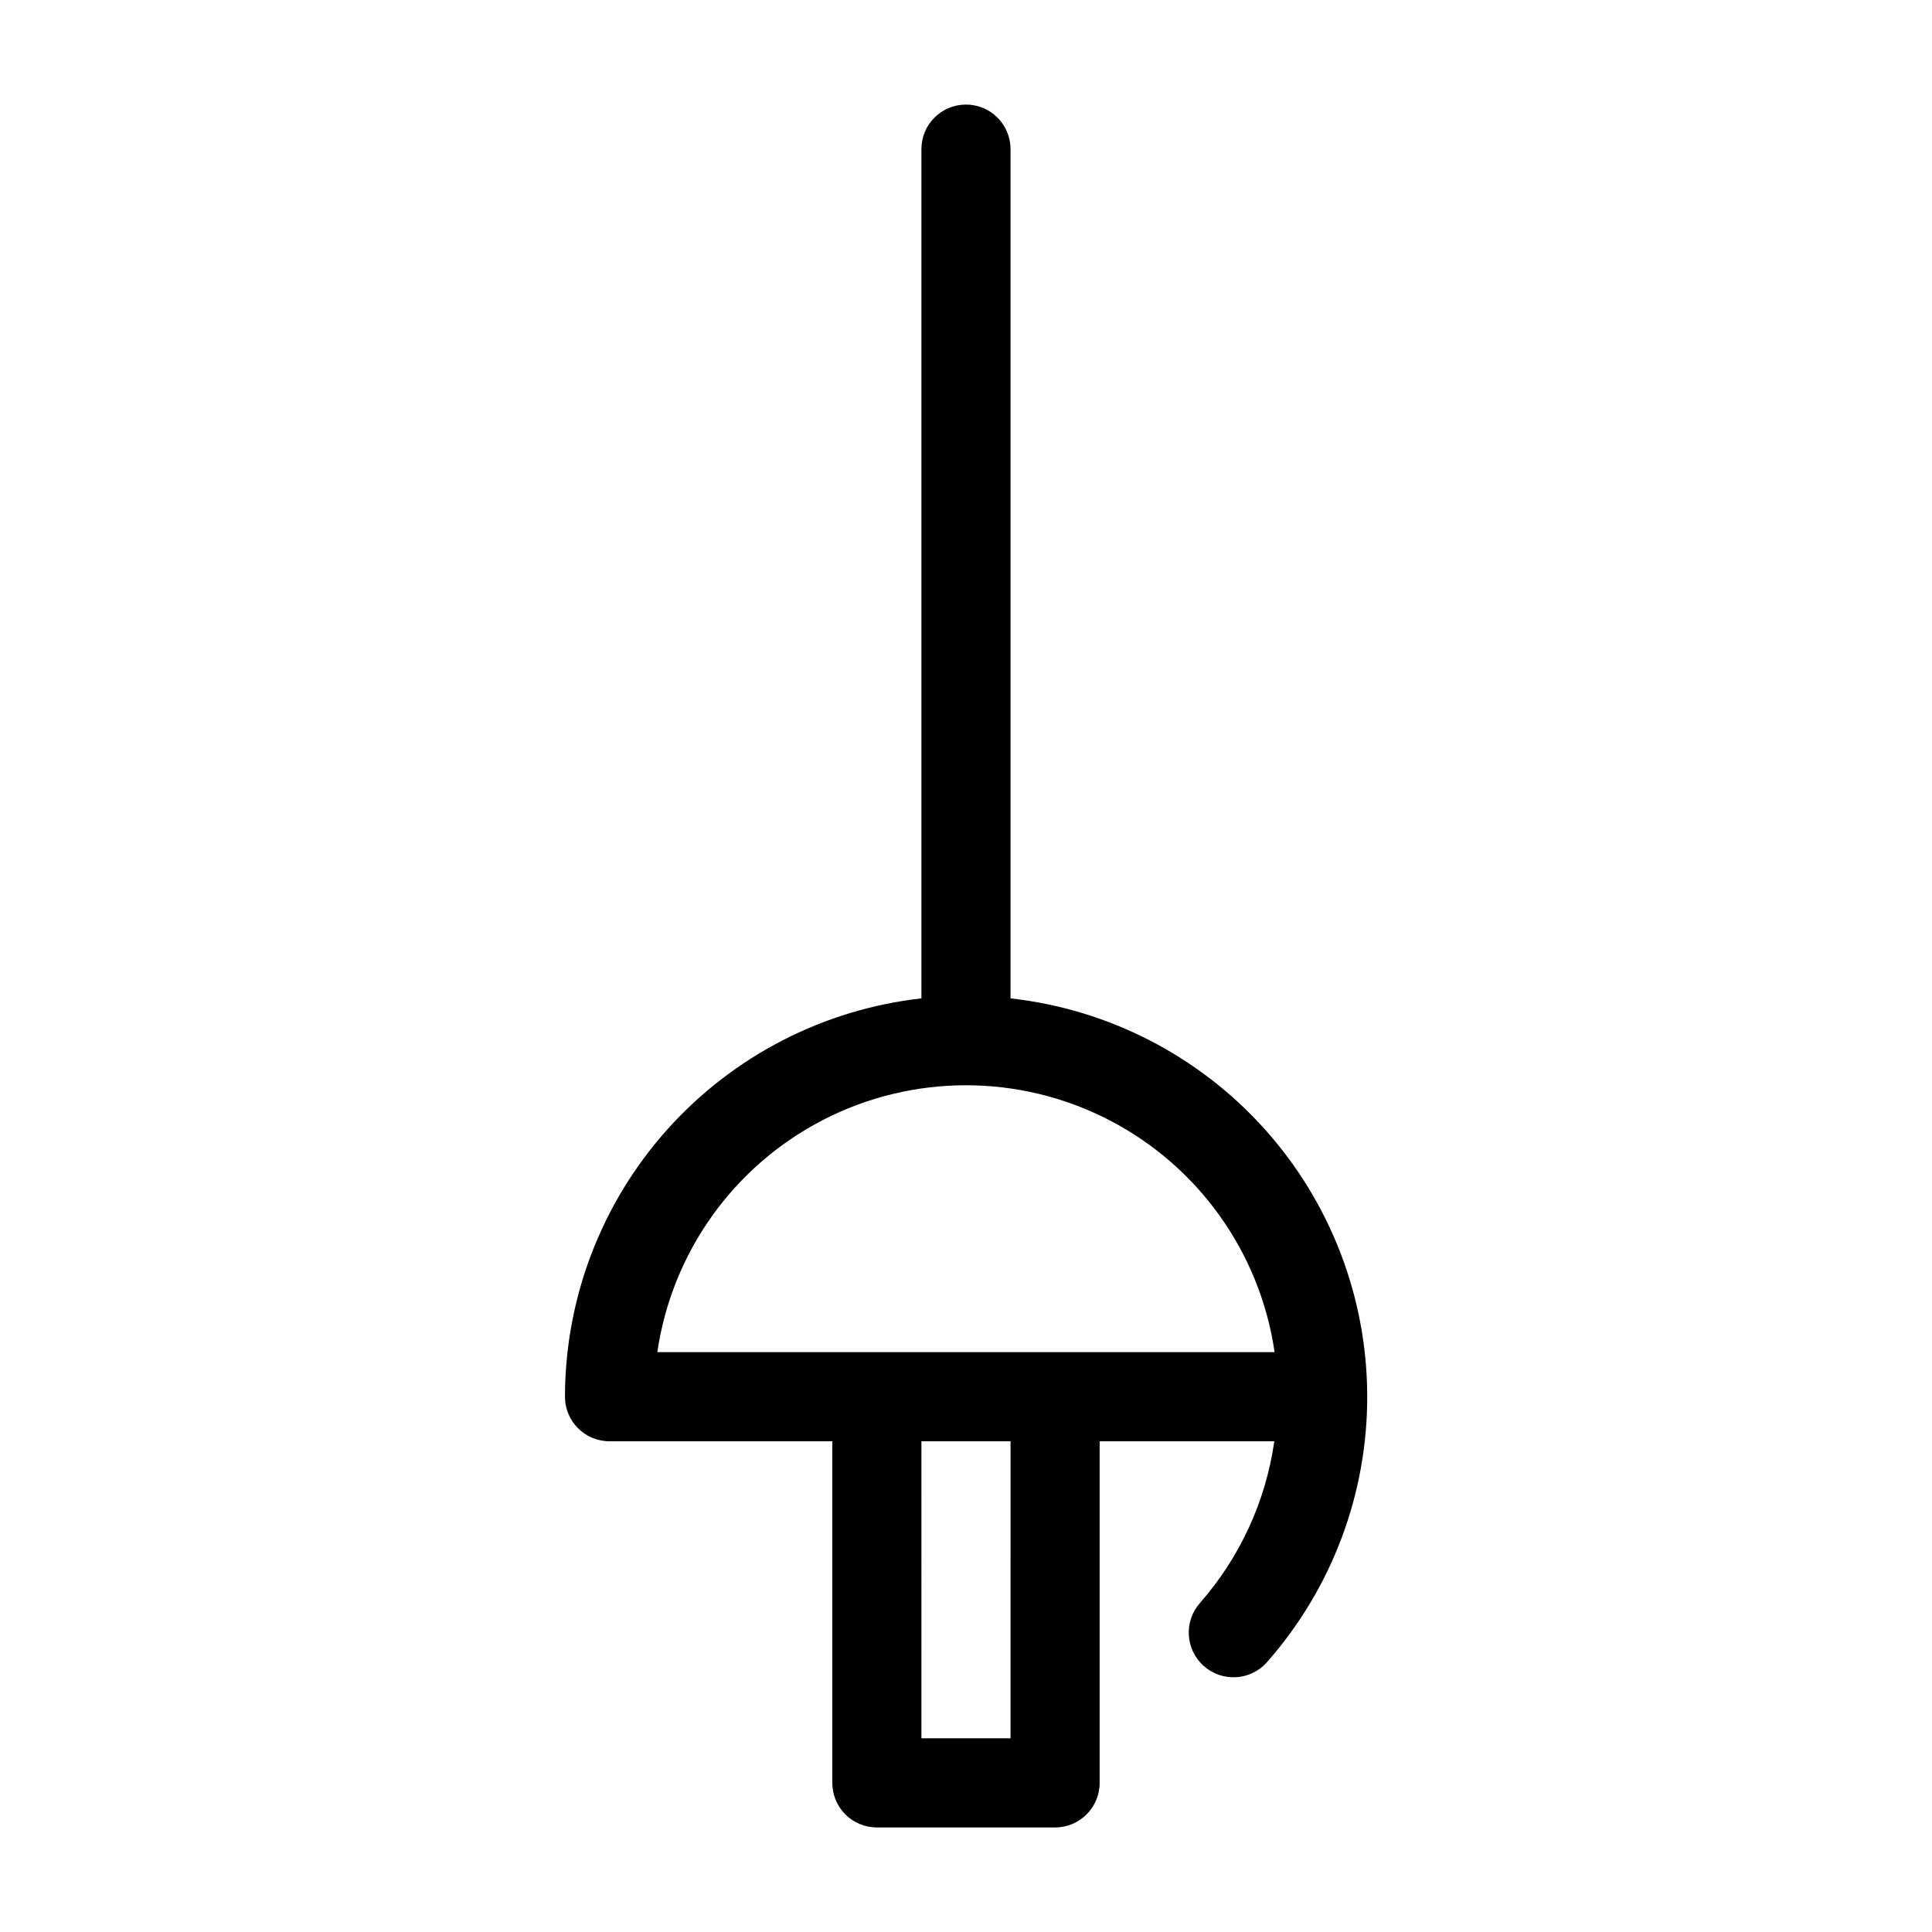
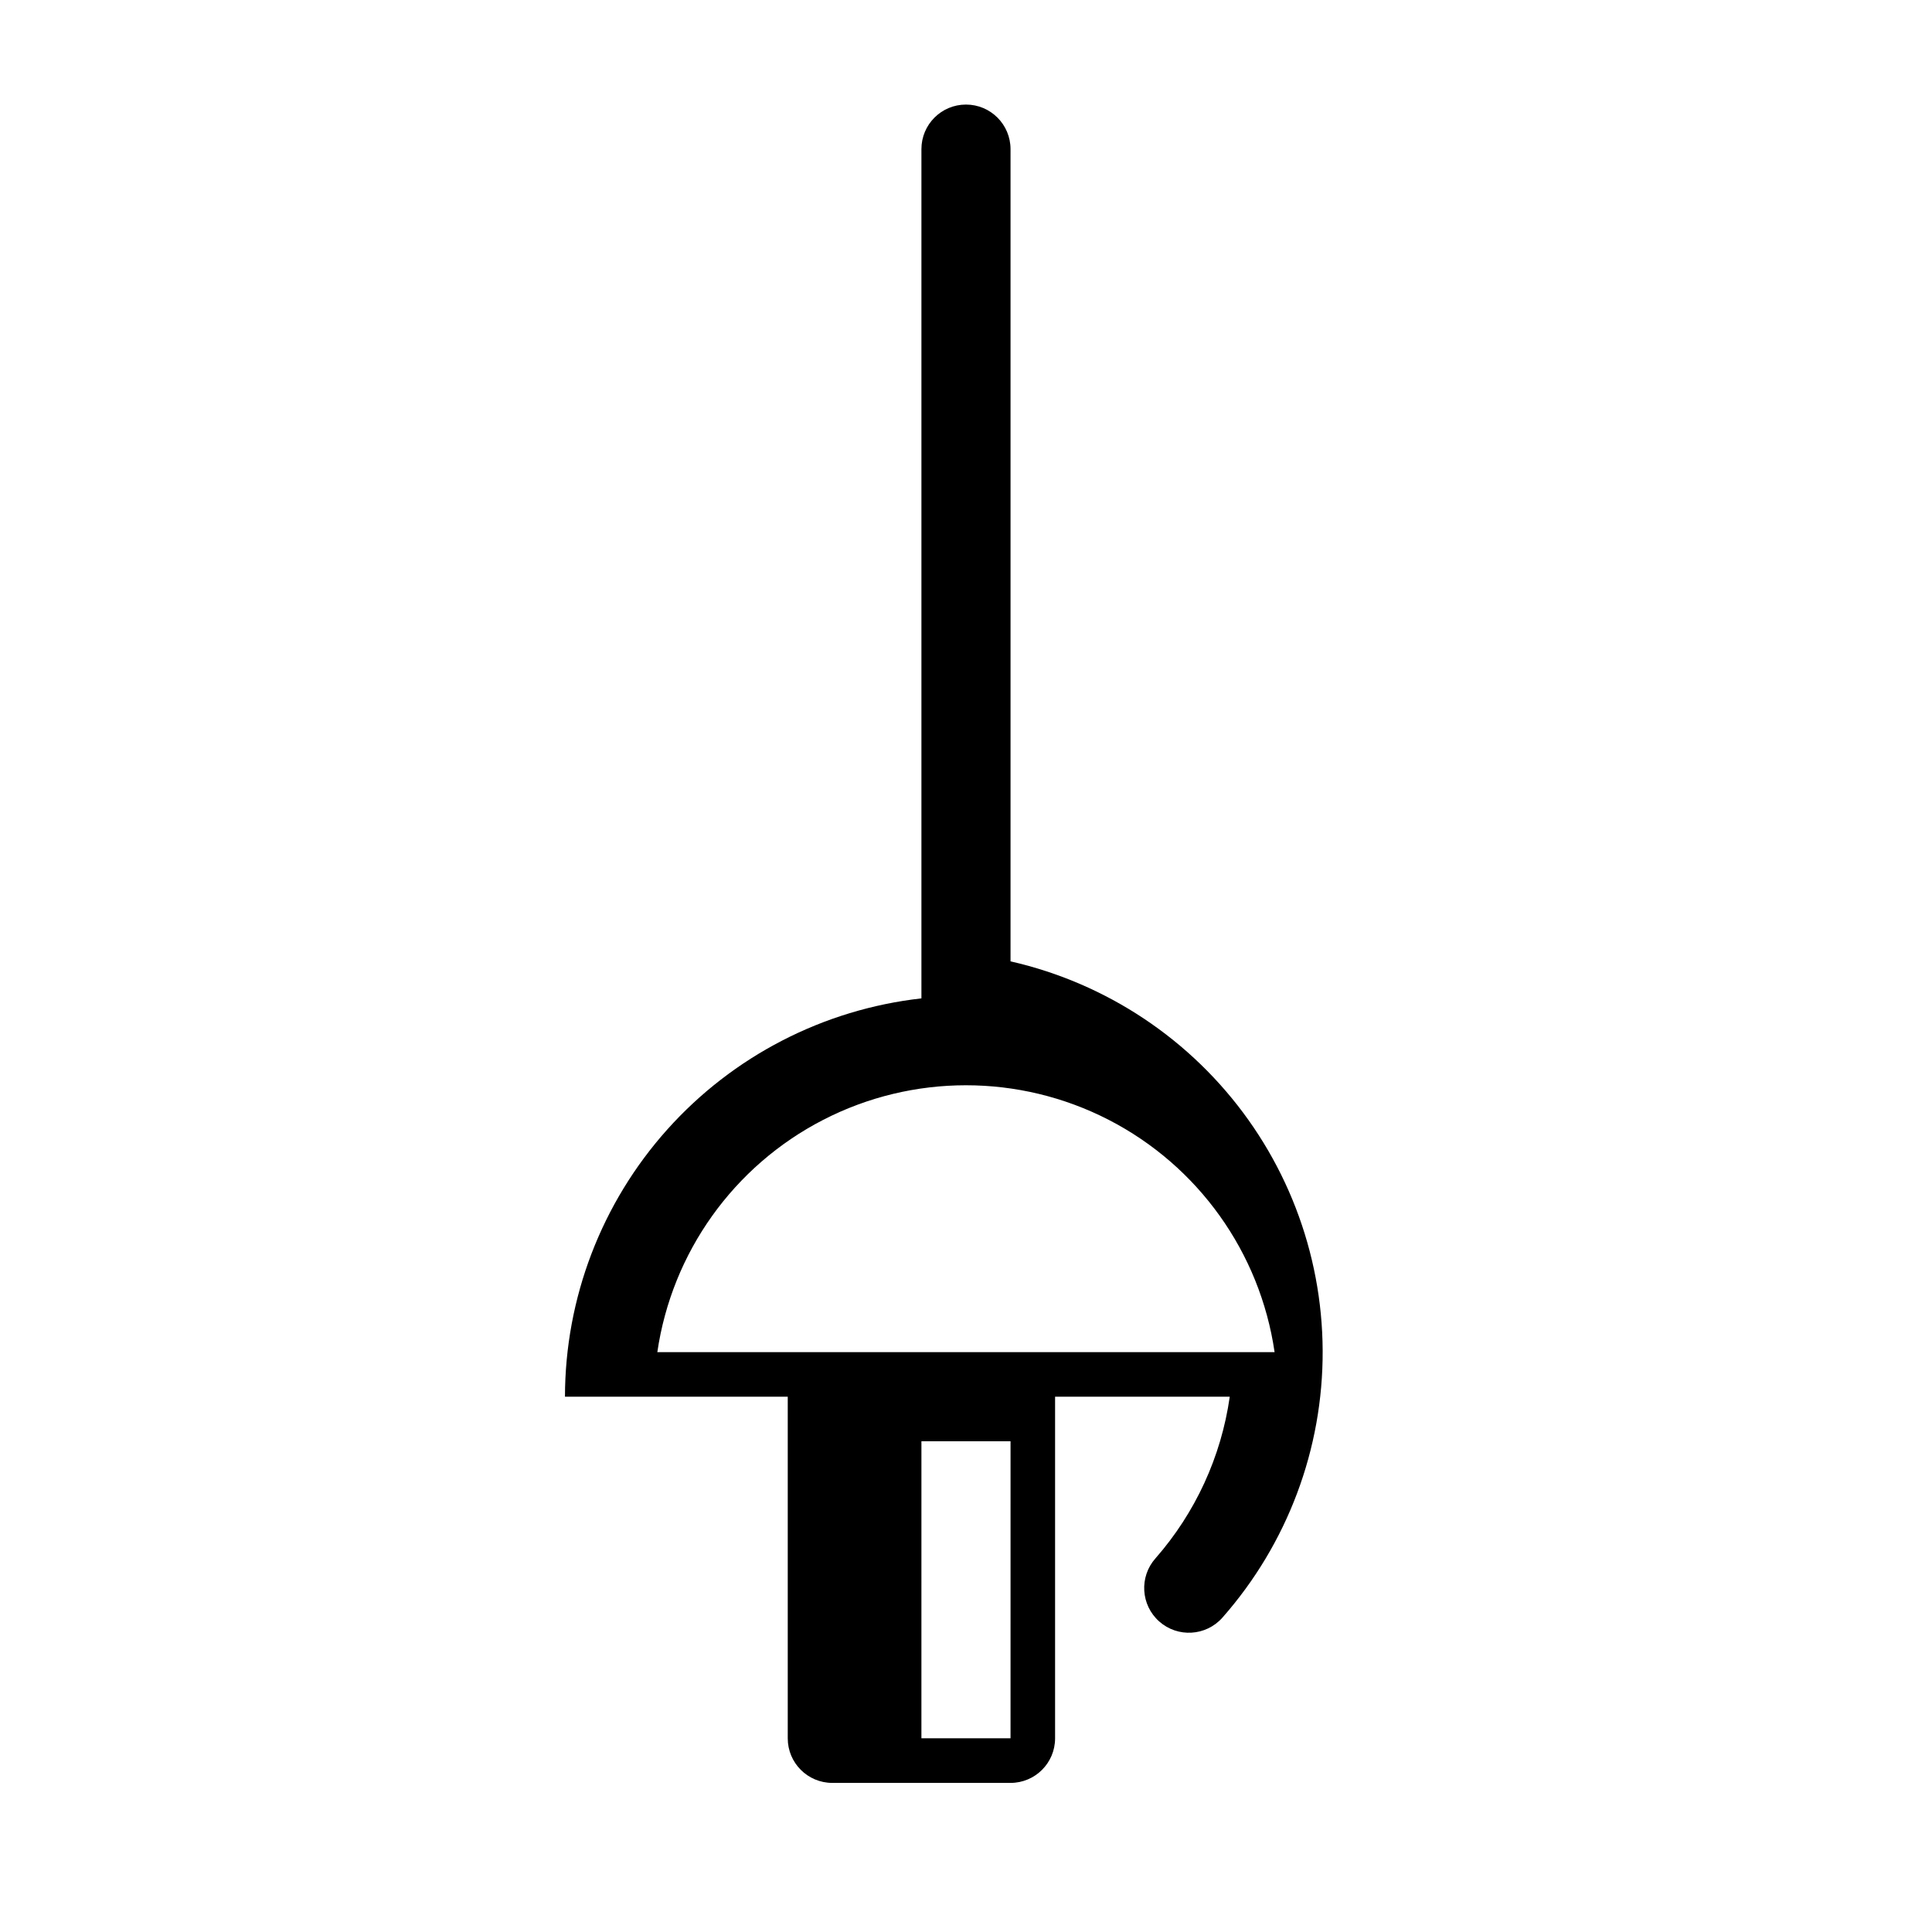
<svg xmlns="http://www.w3.org/2000/svg" fill="#000000" width="800px" height="800px" version="1.1" viewBox="144 144 512 512">
-   <path d="m411.8 408.58v-225.06c0-6.523-5.285-11.809-11.805-11.809-6.523 0-11.809 5.285-11.809 11.809v225.06c-25.965 2.922-49.945 15.297-67.367 34.766s-27.066 44.672-27.098 70.801c0 6.519 5.285 11.805 11.809 11.805h59.039v90.531c0 6.519 5.285 11.809 11.809 11.809h47.23c6.523 0 11.809-5.289 11.809-11.809v-90.531h46.289c-2.262 15.887-9.102 30.766-19.68 42.824-4.348 4.891-3.91 12.383 0.984 16.73 4.891 4.348 12.379 3.906 16.727-0.984 17.246-19.547 26.711-44.746 26.59-70.812-0.121-26.066-9.816-51.18-27.246-70.562-17.43-19.383-41.371-31.684-67.281-34.566zm0 196.09h-23.617l0.004-78.723h23.617zm11.809-102.34h-105.41c3.856-26.418 20.23-49.348 43.969-61.562 23.734-12.215 51.91-12.215 75.648 0 23.734 12.215 40.109 35.145 43.965 61.562z" />
+   <path d="m411.8 408.58v-225.06c0-6.523-5.285-11.809-11.805-11.809-6.523 0-11.809 5.285-11.809 11.809v225.06c-25.965 2.922-49.945 15.297-67.367 34.766s-27.066 44.672-27.098 70.801h59.039v90.531c0 6.519 5.285 11.809 11.809 11.809h47.23c6.523 0 11.809-5.289 11.809-11.809v-90.531h46.289c-2.262 15.887-9.102 30.766-19.68 42.824-4.348 4.891-3.91 12.383 0.984 16.73 4.891 4.348 12.379 3.906 16.727-0.984 17.246-19.547 26.711-44.746 26.59-70.812-0.121-26.066-9.816-51.18-27.246-70.562-17.43-19.383-41.371-31.684-67.281-34.566zm0 196.09h-23.617l0.004-78.723h23.617zm11.809-102.34h-105.41c3.856-26.418 20.23-49.348 43.969-61.562 23.734-12.215 51.91-12.215 75.648 0 23.734 12.215 40.109 35.145 43.965 61.562z" />
</svg>